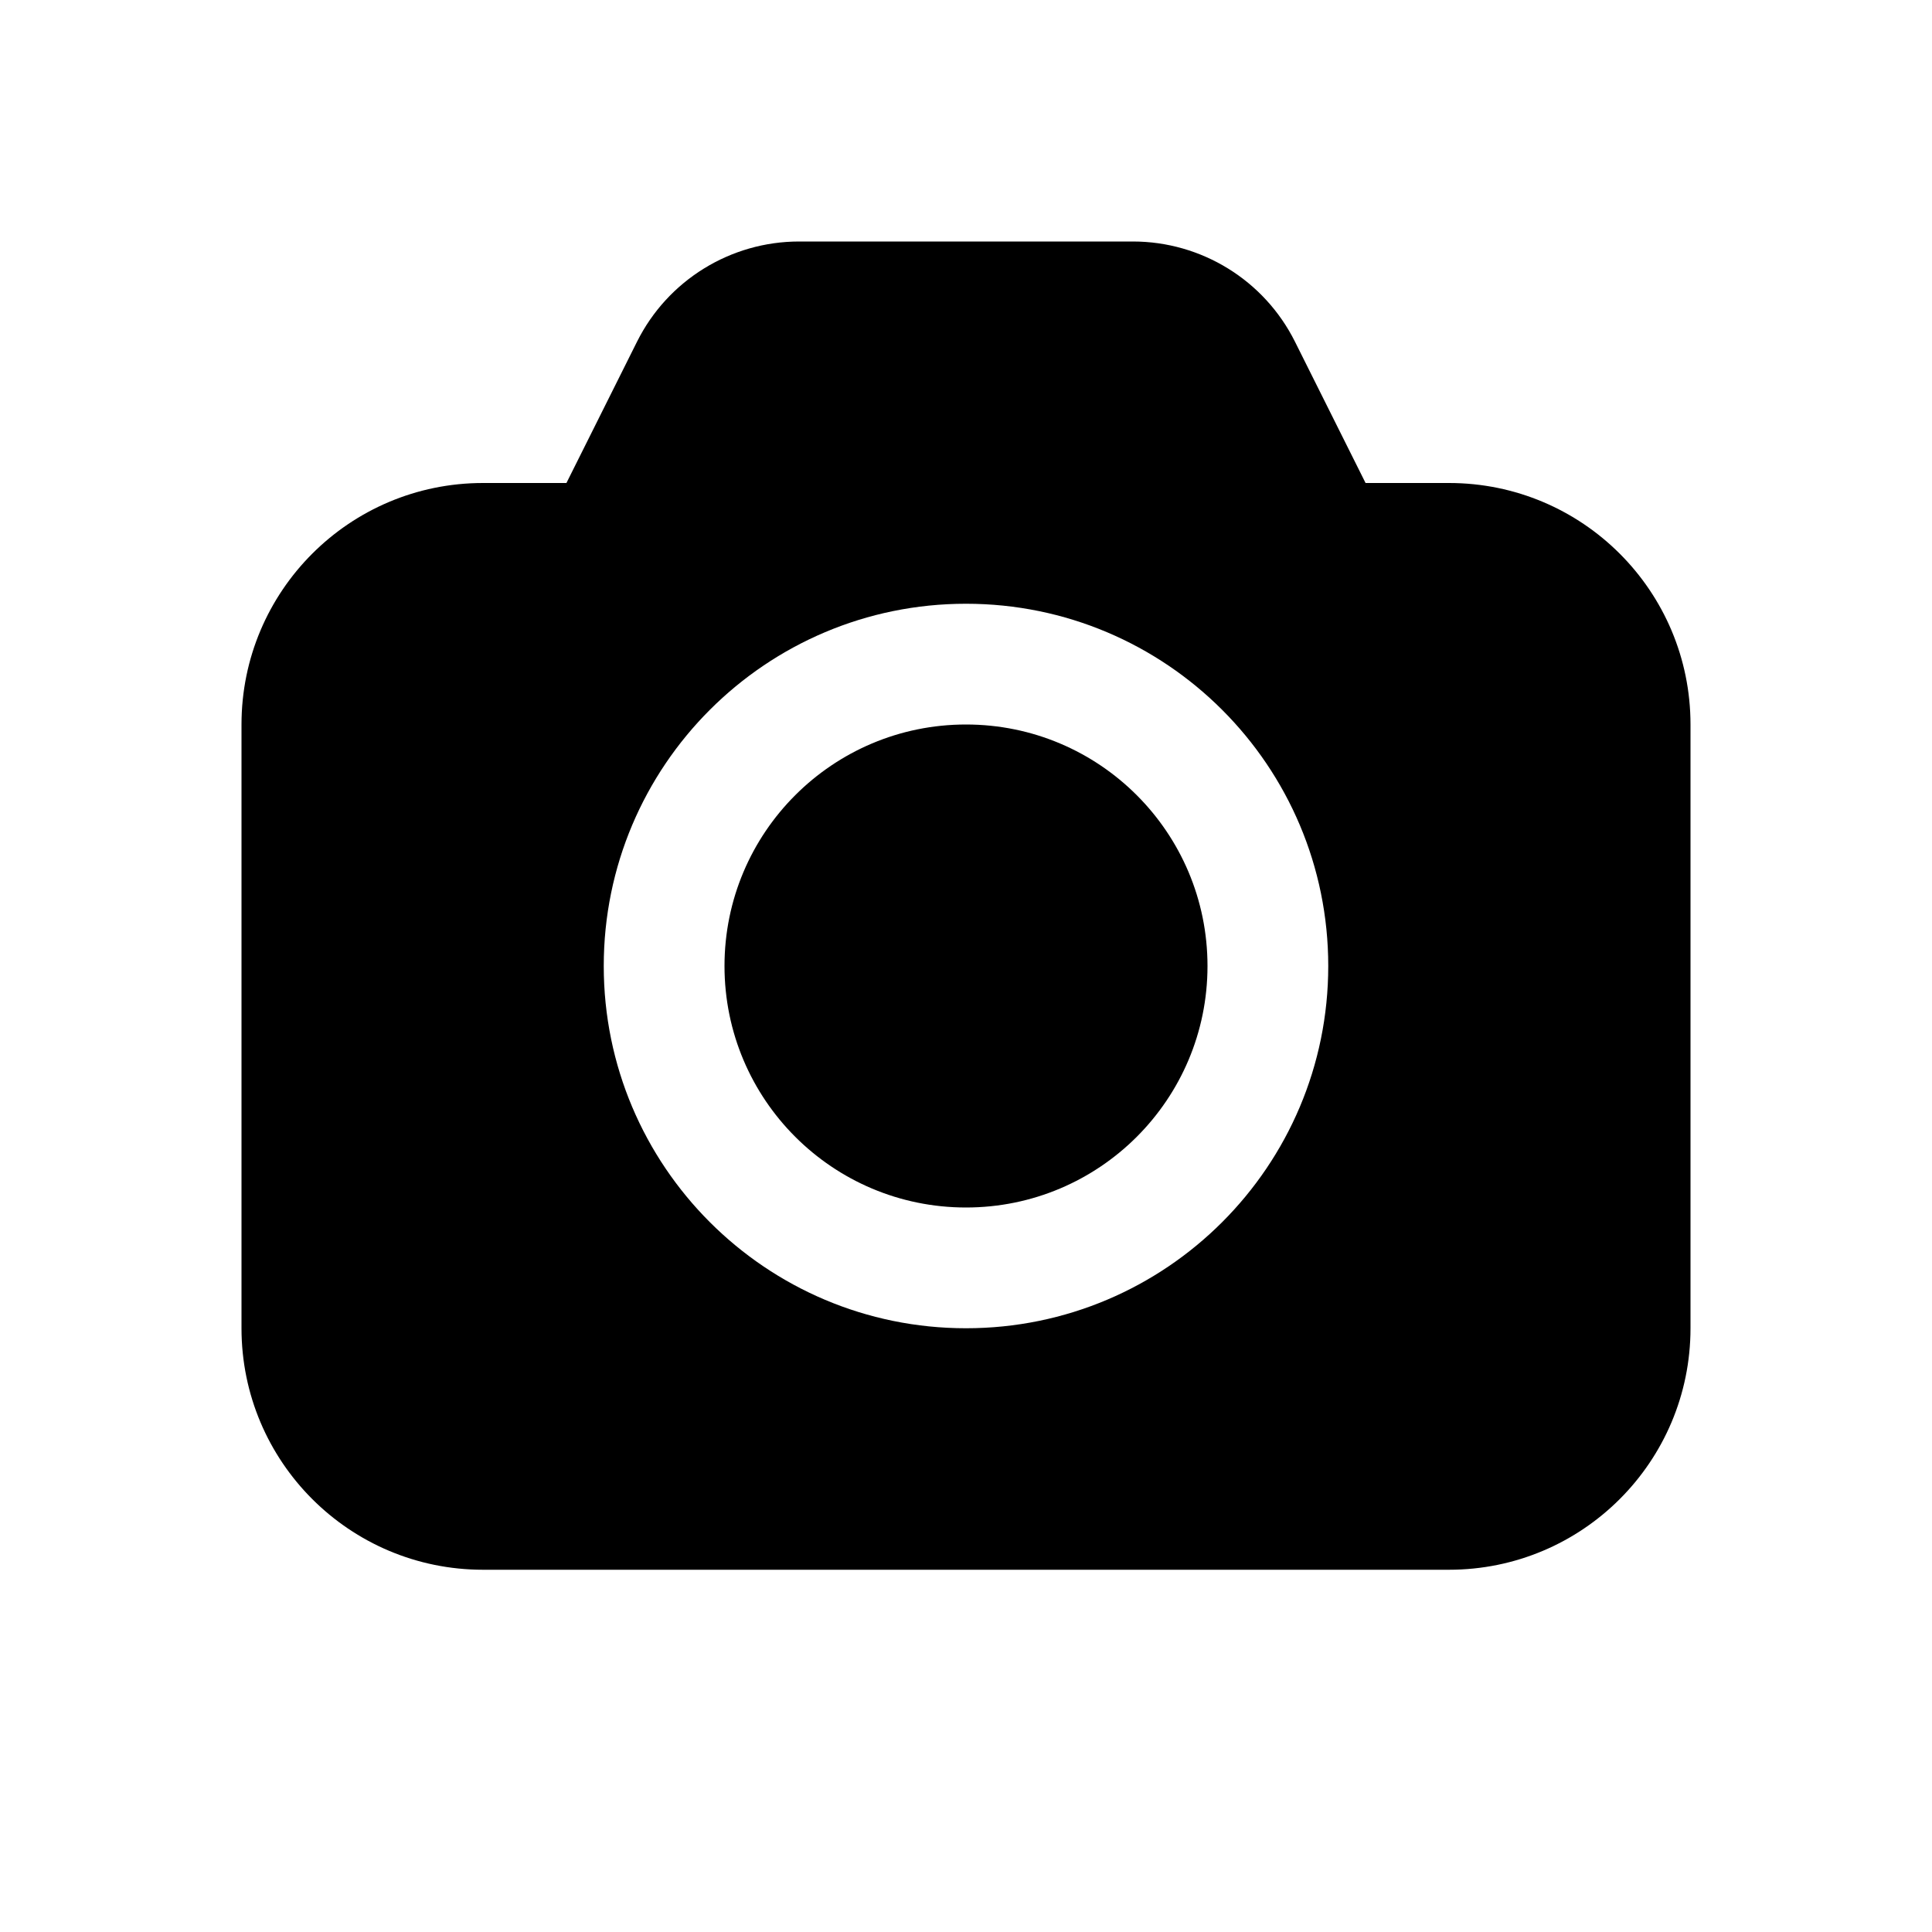
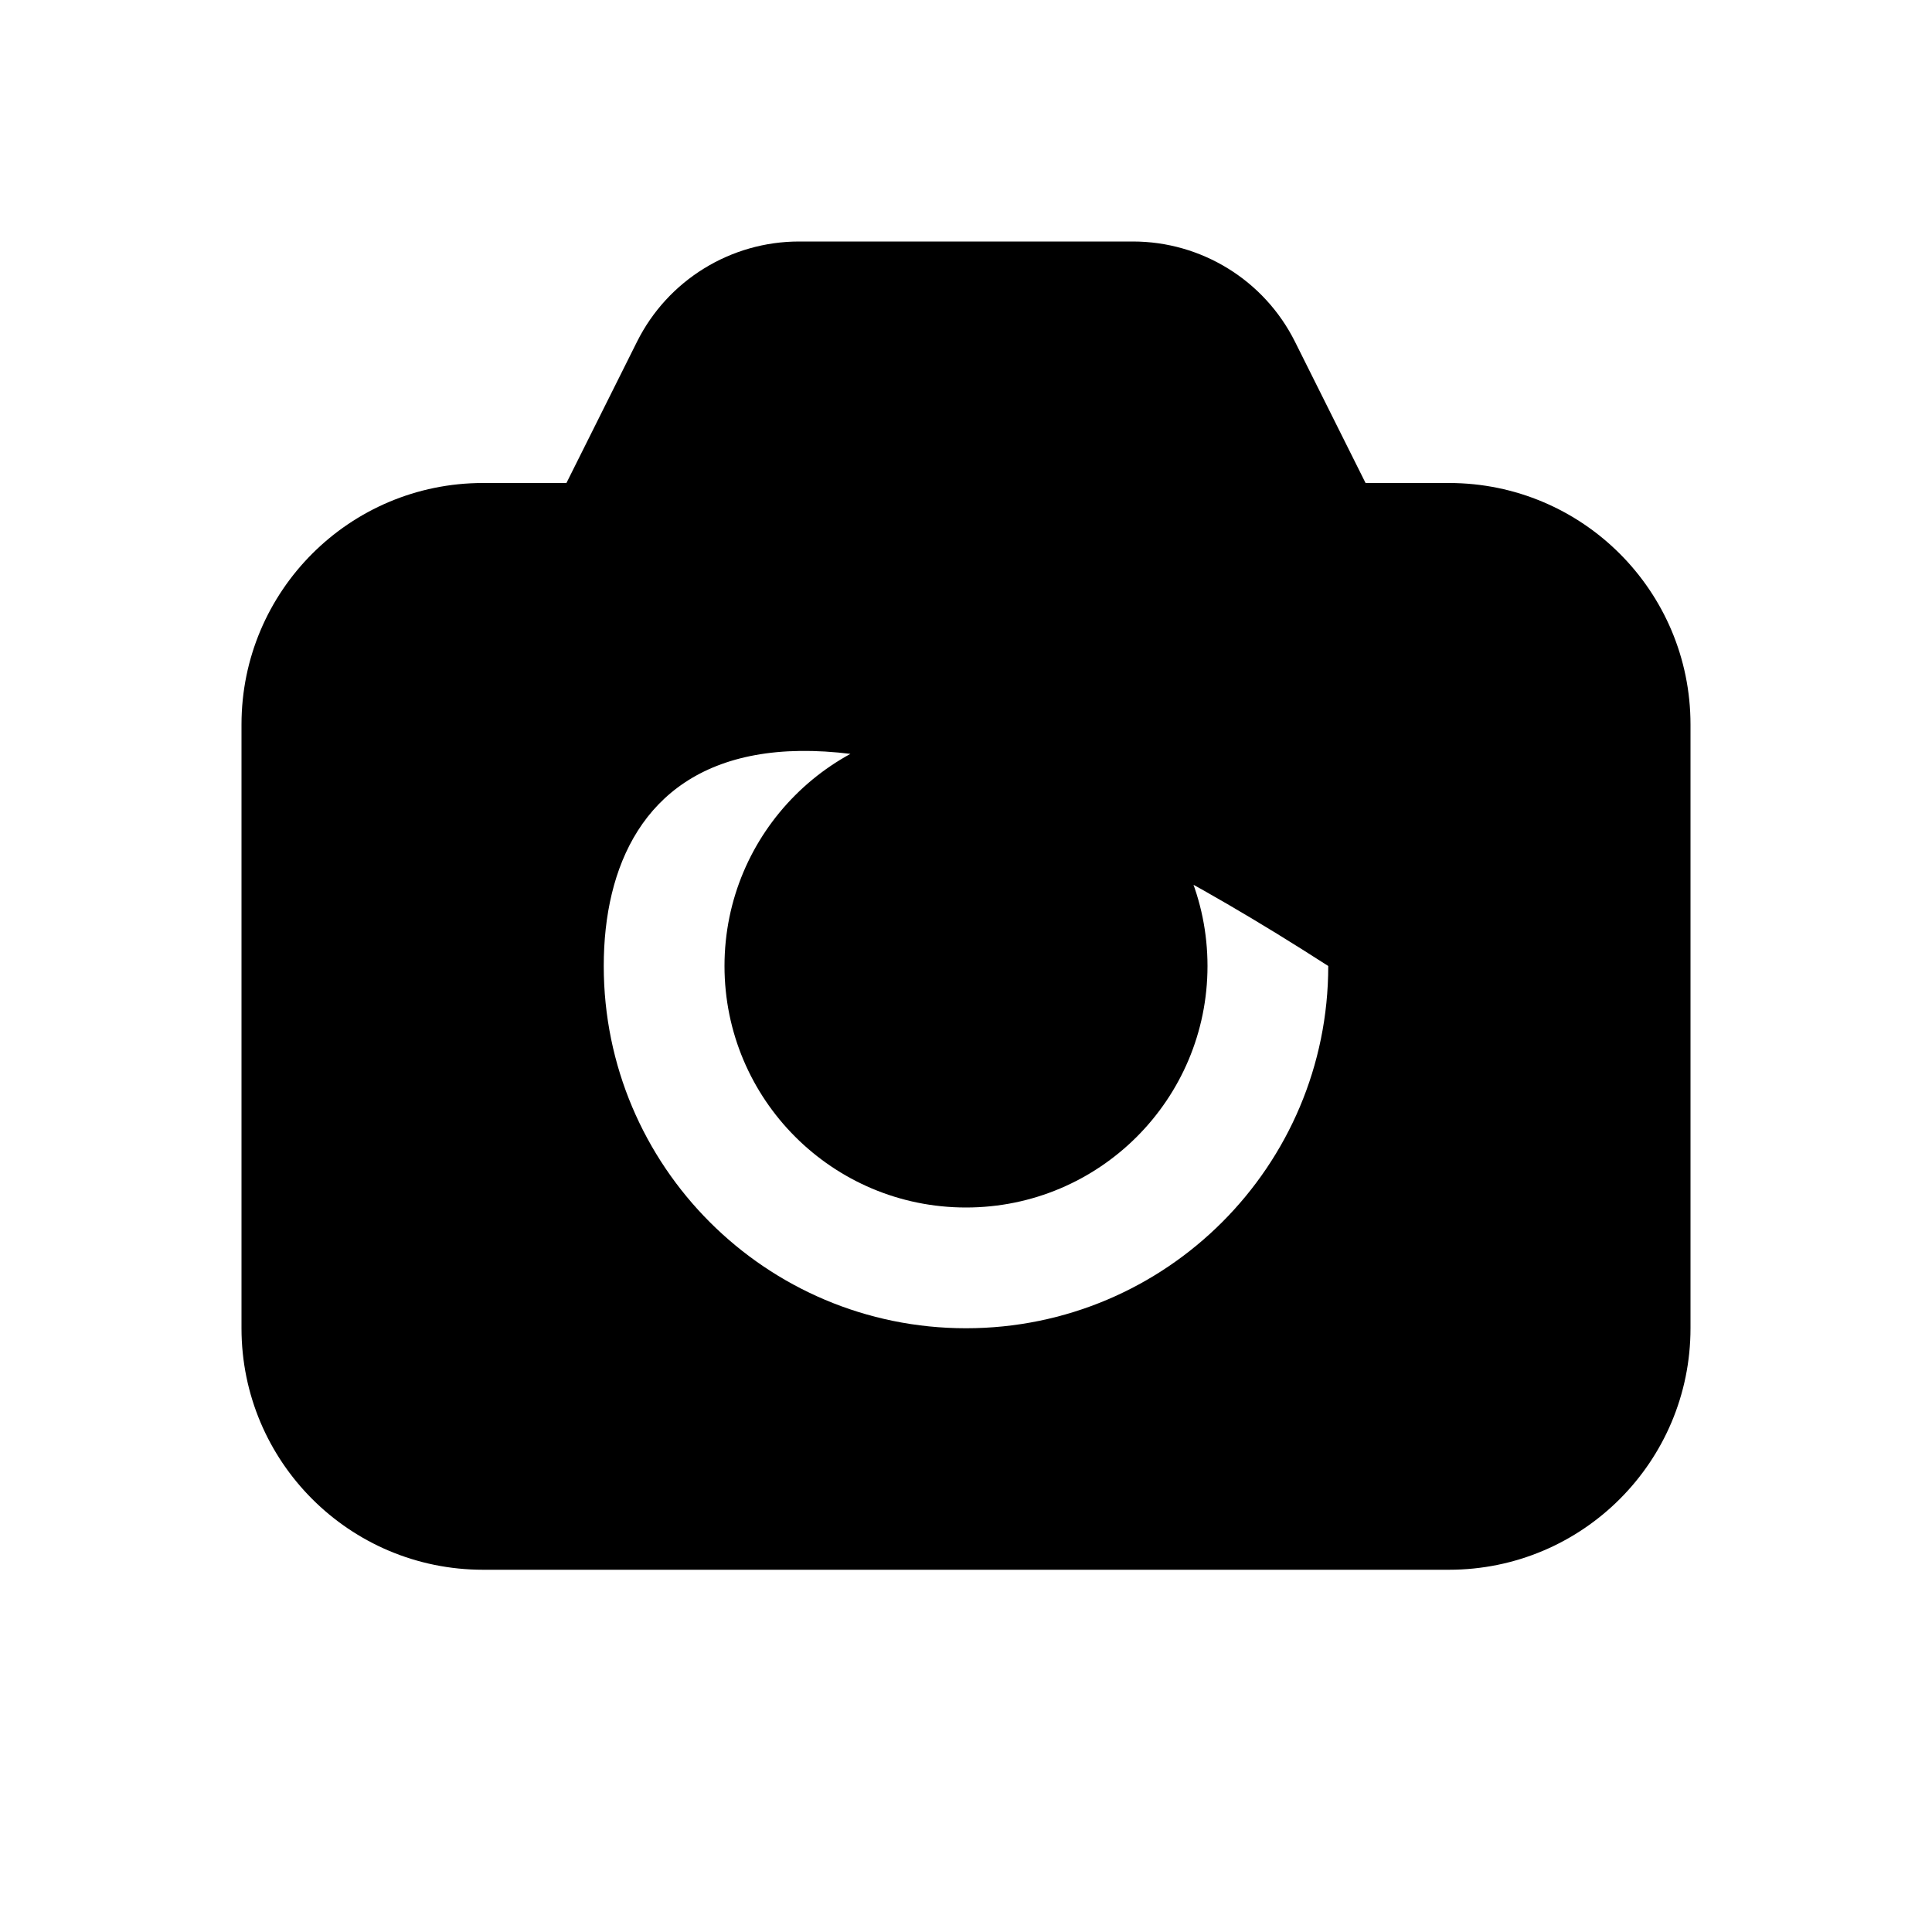
<svg xmlns="http://www.w3.org/2000/svg" viewBox="0 0 16 16" fill="none">
-   <path d="M10 8C10 9.105 9.105 10 8 10C6.895 10 6 9.105 6 8C6 6.895 6.895 6 8 6C9.105 6 10 6.895 10 8ZM5.276 2.829C5.53 2.321 6.05 2 6.618 2H9.382C9.95 2 10.47 2.321 10.724 2.829L11.309 4H12C13.105 4 14 4.895 14 6V11C14 12.105 13.105 13 12 13H4C2.895 13 2 12.105 2 11V6C2 4.895 2.895 4 4 4H4.691L5.276 2.829ZM11 8C11 6.343 9.657 5 8 5C6.343 5 5 6.343 5 8C5 9.657 6.343 11 8 11C9.657 11 11 9.657 11 8Z" fill="currentColor" />
+   <path d="M10 8C10 9.105 9.105 10 8 10C6.895 10 6 9.105 6 8C6 6.895 6.895 6 8 6C9.105 6 10 6.895 10 8ZM5.276 2.829C5.53 2.321 6.05 2 6.618 2H9.382C9.95 2 10.47 2.321 10.724 2.829L11.309 4H12C13.105 4 14 4.895 14 6V11C14 12.105 13.105 13 12 13H4C2.895 13 2 12.105 2 11V6C2 4.895 2.895 4 4 4H4.691L5.276 2.829ZM11 8C6.343 5 5 6.343 5 8C5 9.657 6.343 11 8 11C9.657 11 11 9.657 11 8Z" fill="currentColor" />
</svg>